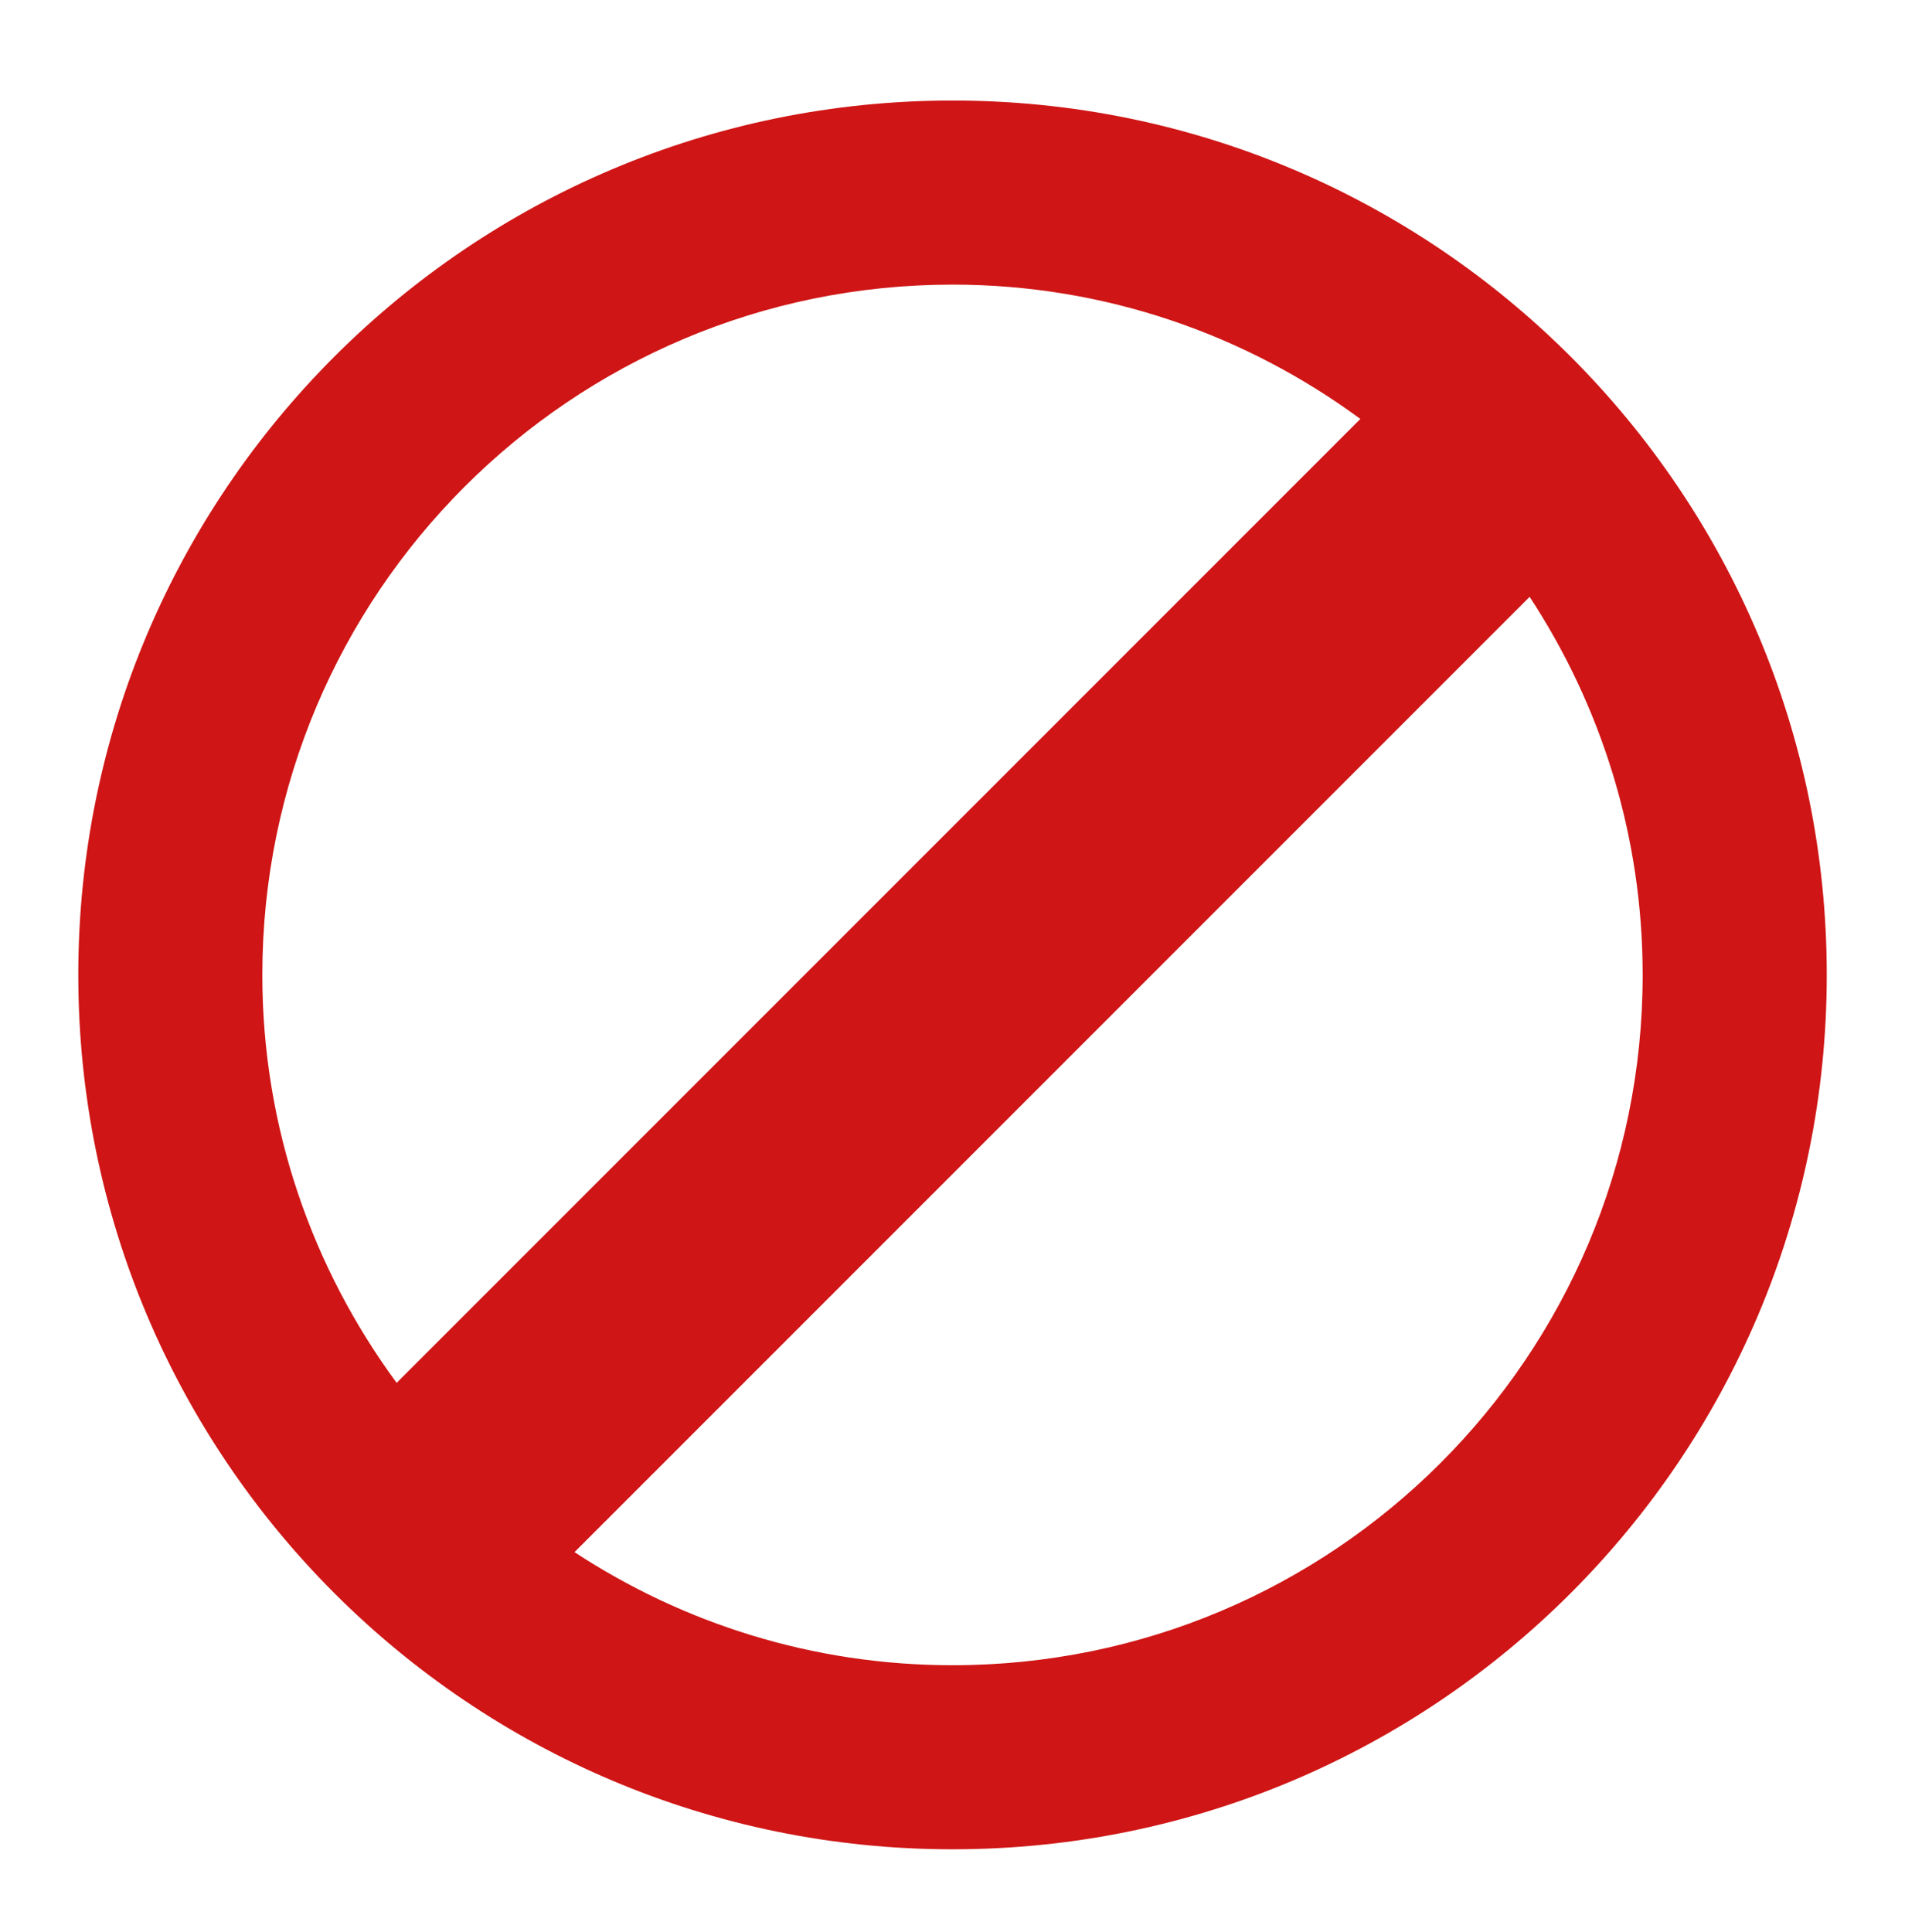
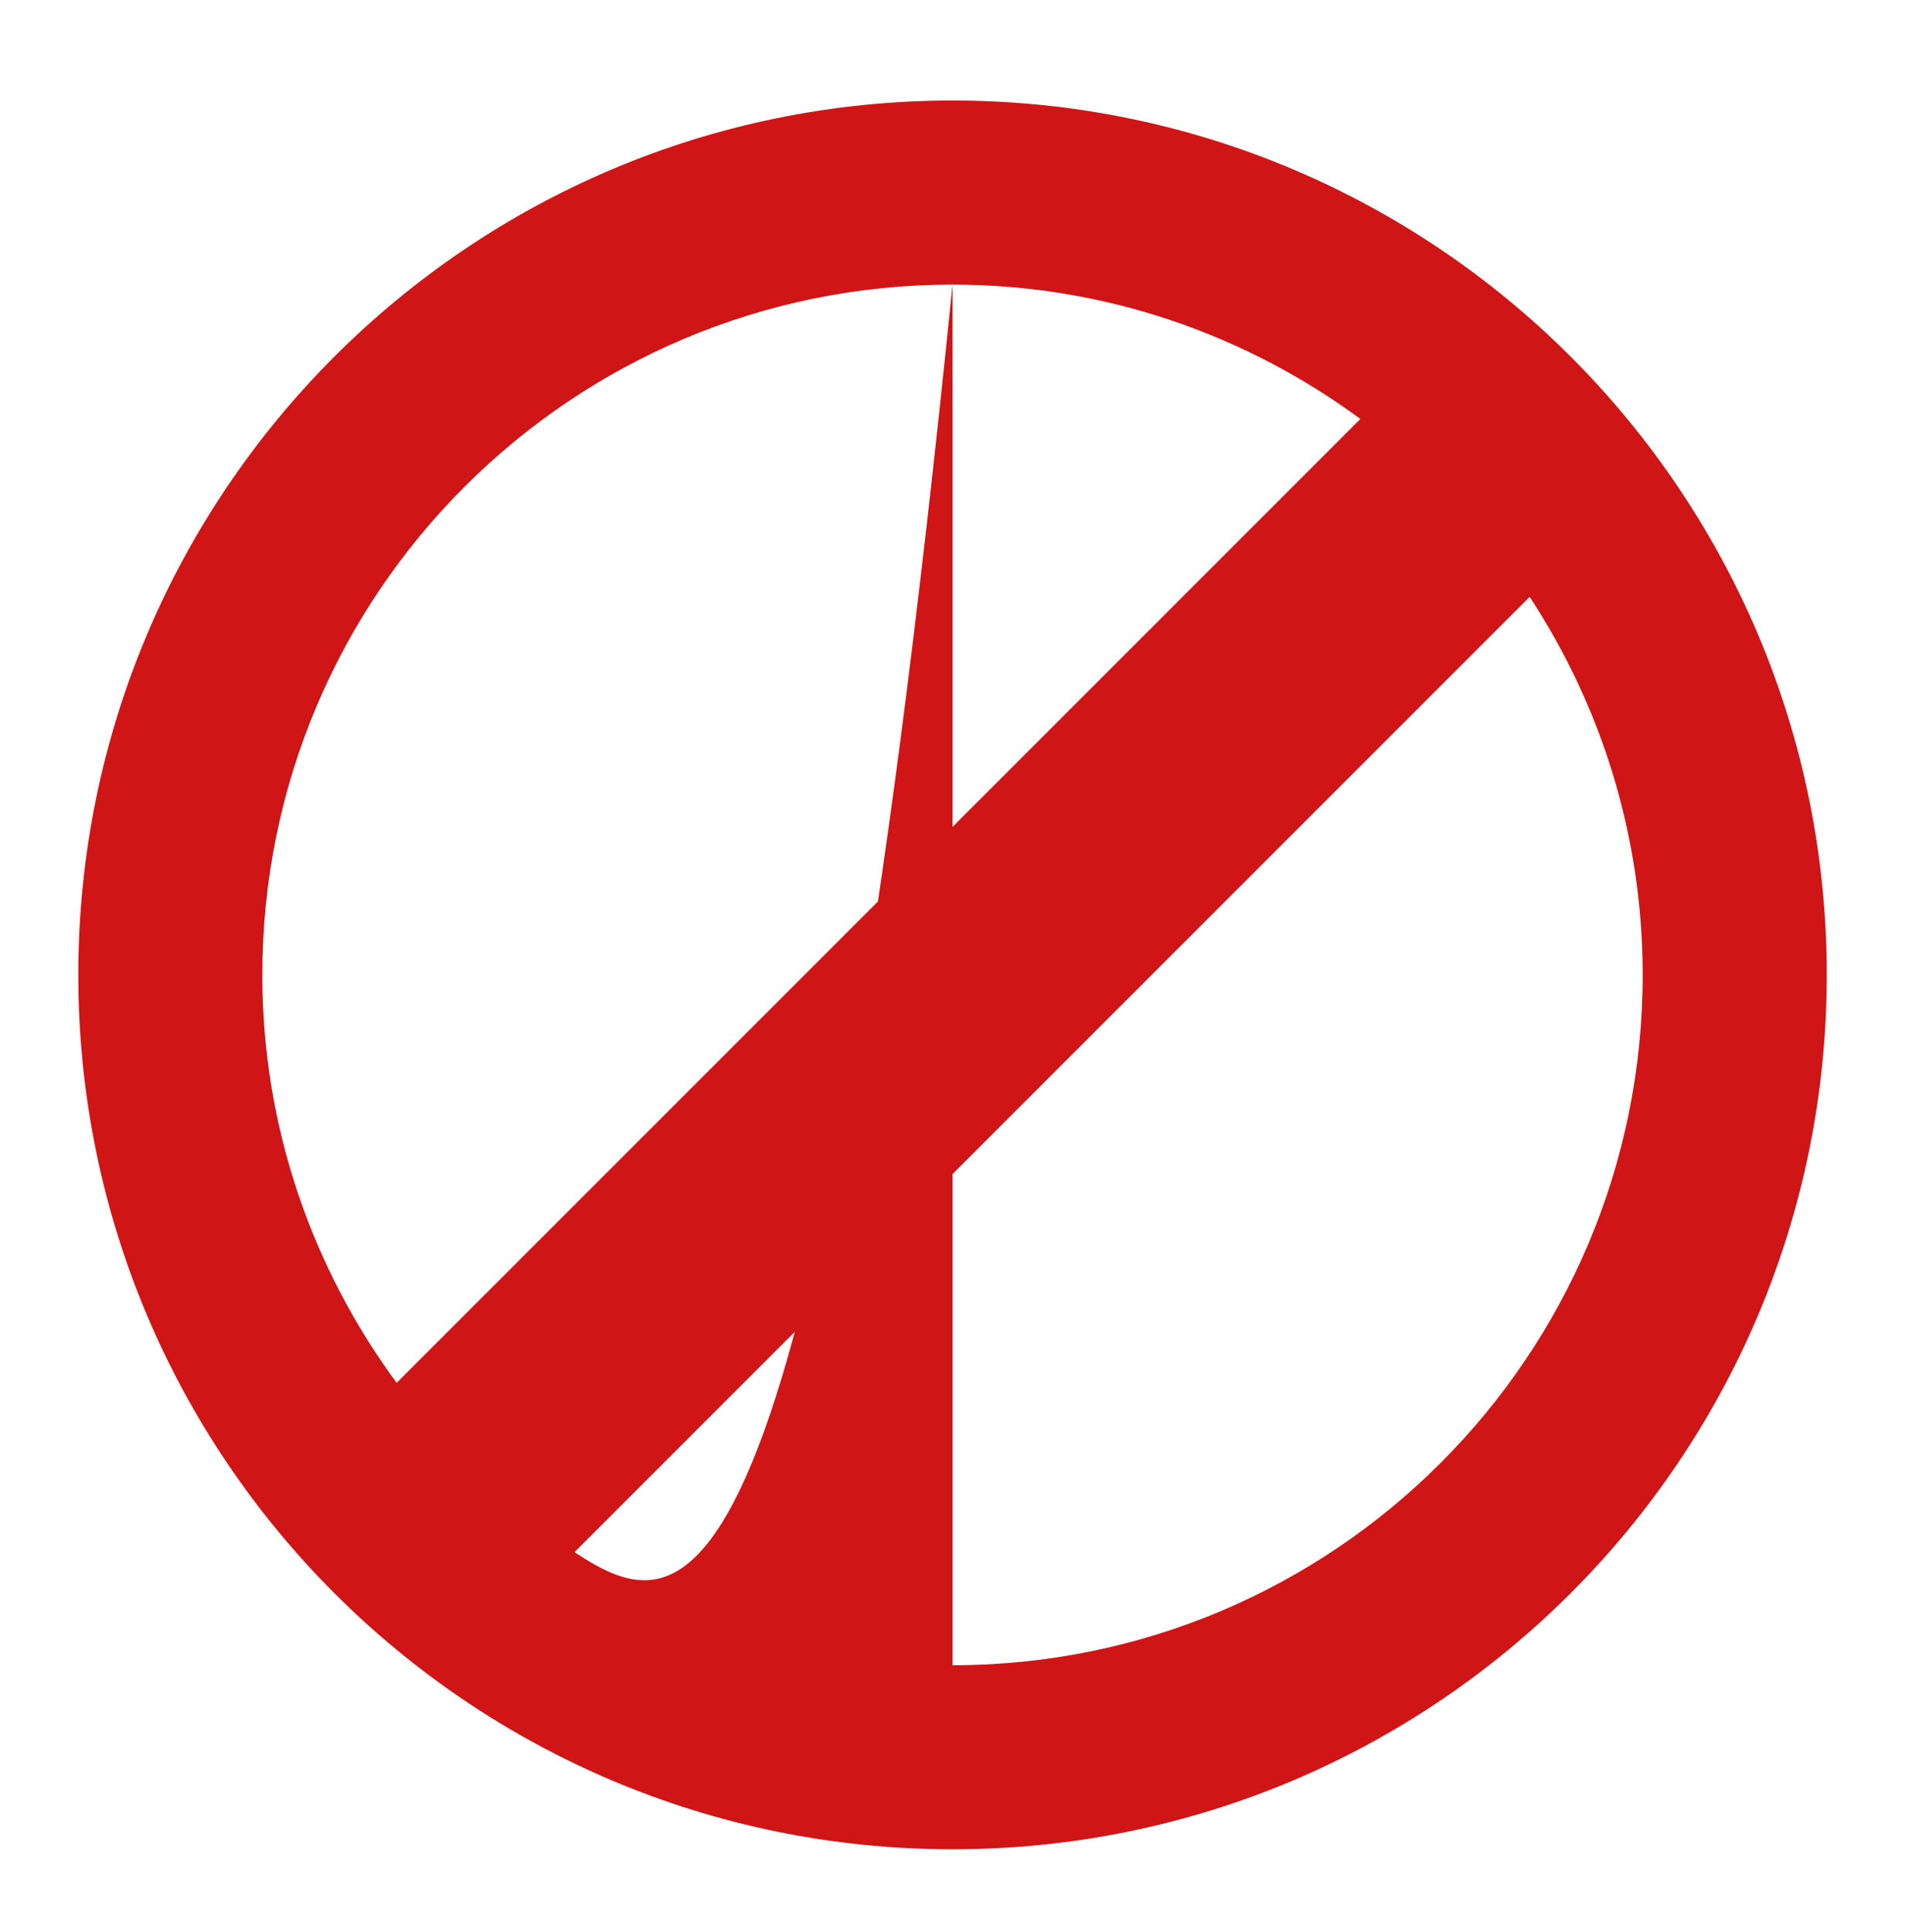
<svg xmlns="http://www.w3.org/2000/svg" width="71" height="72" viewBox="0 0 71 72" fill="none">
-   <path d="M35.501 3.746C17.506 3.746 2.918 18.335 2.918 36.329C2.918 54.323 17.507 68.912 35.501 68.912C53.495 68.912 68.084 54.323 68.084 36.329C68.084 18.335 53.495 3.746 35.501 3.746ZM35.501 10.606C41.196 10.606 46.441 12.478 50.702 15.612L14.783 51.531C11.649 47.269 9.777 42.024 9.777 36.33C9.777 22.124 21.294 10.606 35.501 10.606L35.501 10.606ZM35.501 62.053C30.297 62.053 25.461 60.495 21.412 57.839L57.01 22.241C59.666 26.29 61.223 31.125 61.223 36.33C61.224 50.535 49.706 62.053 35.501 62.053L35.501 62.053Z" fill="#CF1515" />
+   <path d="M35.501 3.746C17.506 3.746 2.918 18.335 2.918 36.329C2.918 54.323 17.507 68.912 35.501 68.912C53.495 68.912 68.084 54.323 68.084 36.329C68.084 18.335 53.495 3.746 35.501 3.746ZM35.501 10.606C41.196 10.606 46.441 12.478 50.702 15.612L14.783 51.531C11.649 47.269 9.777 42.024 9.777 36.33C9.777 22.124 21.294 10.606 35.501 10.606L35.501 10.606ZC30.297 62.053 25.461 60.495 21.412 57.839L57.01 22.241C59.666 26.29 61.223 31.125 61.223 36.33C61.224 50.535 49.706 62.053 35.501 62.053L35.501 62.053Z" fill="#CF1515" />
</svg>